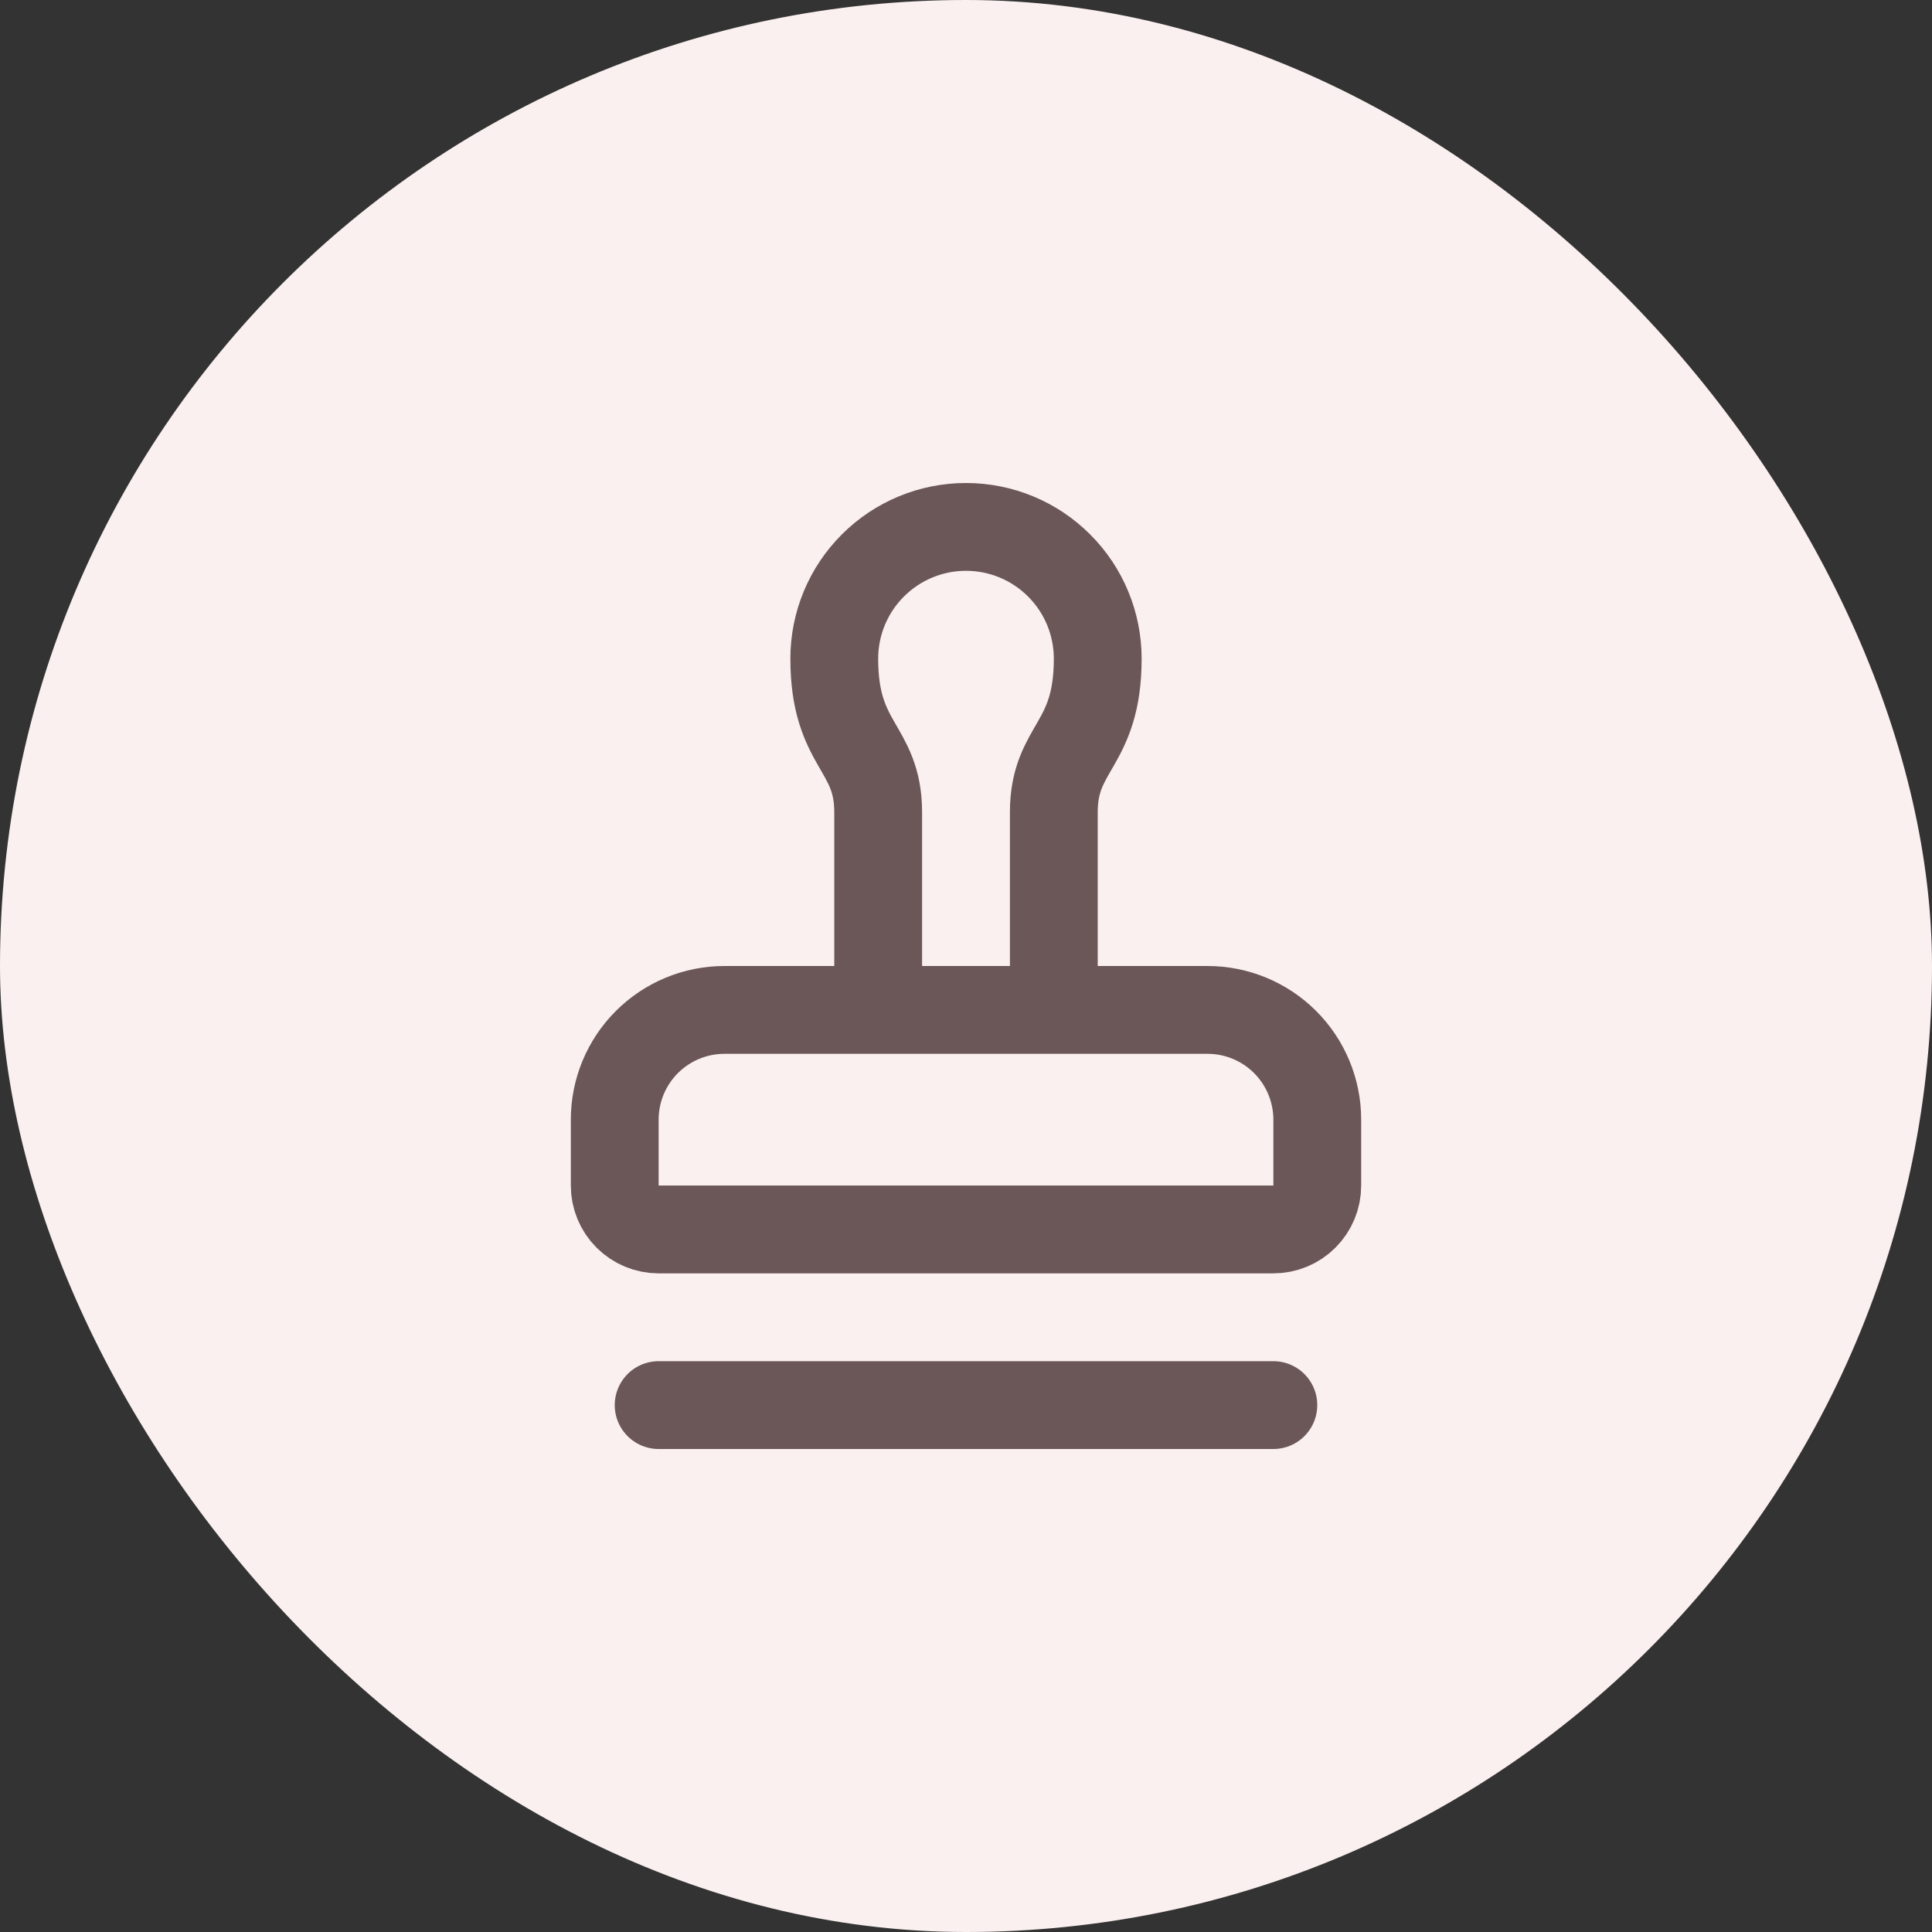
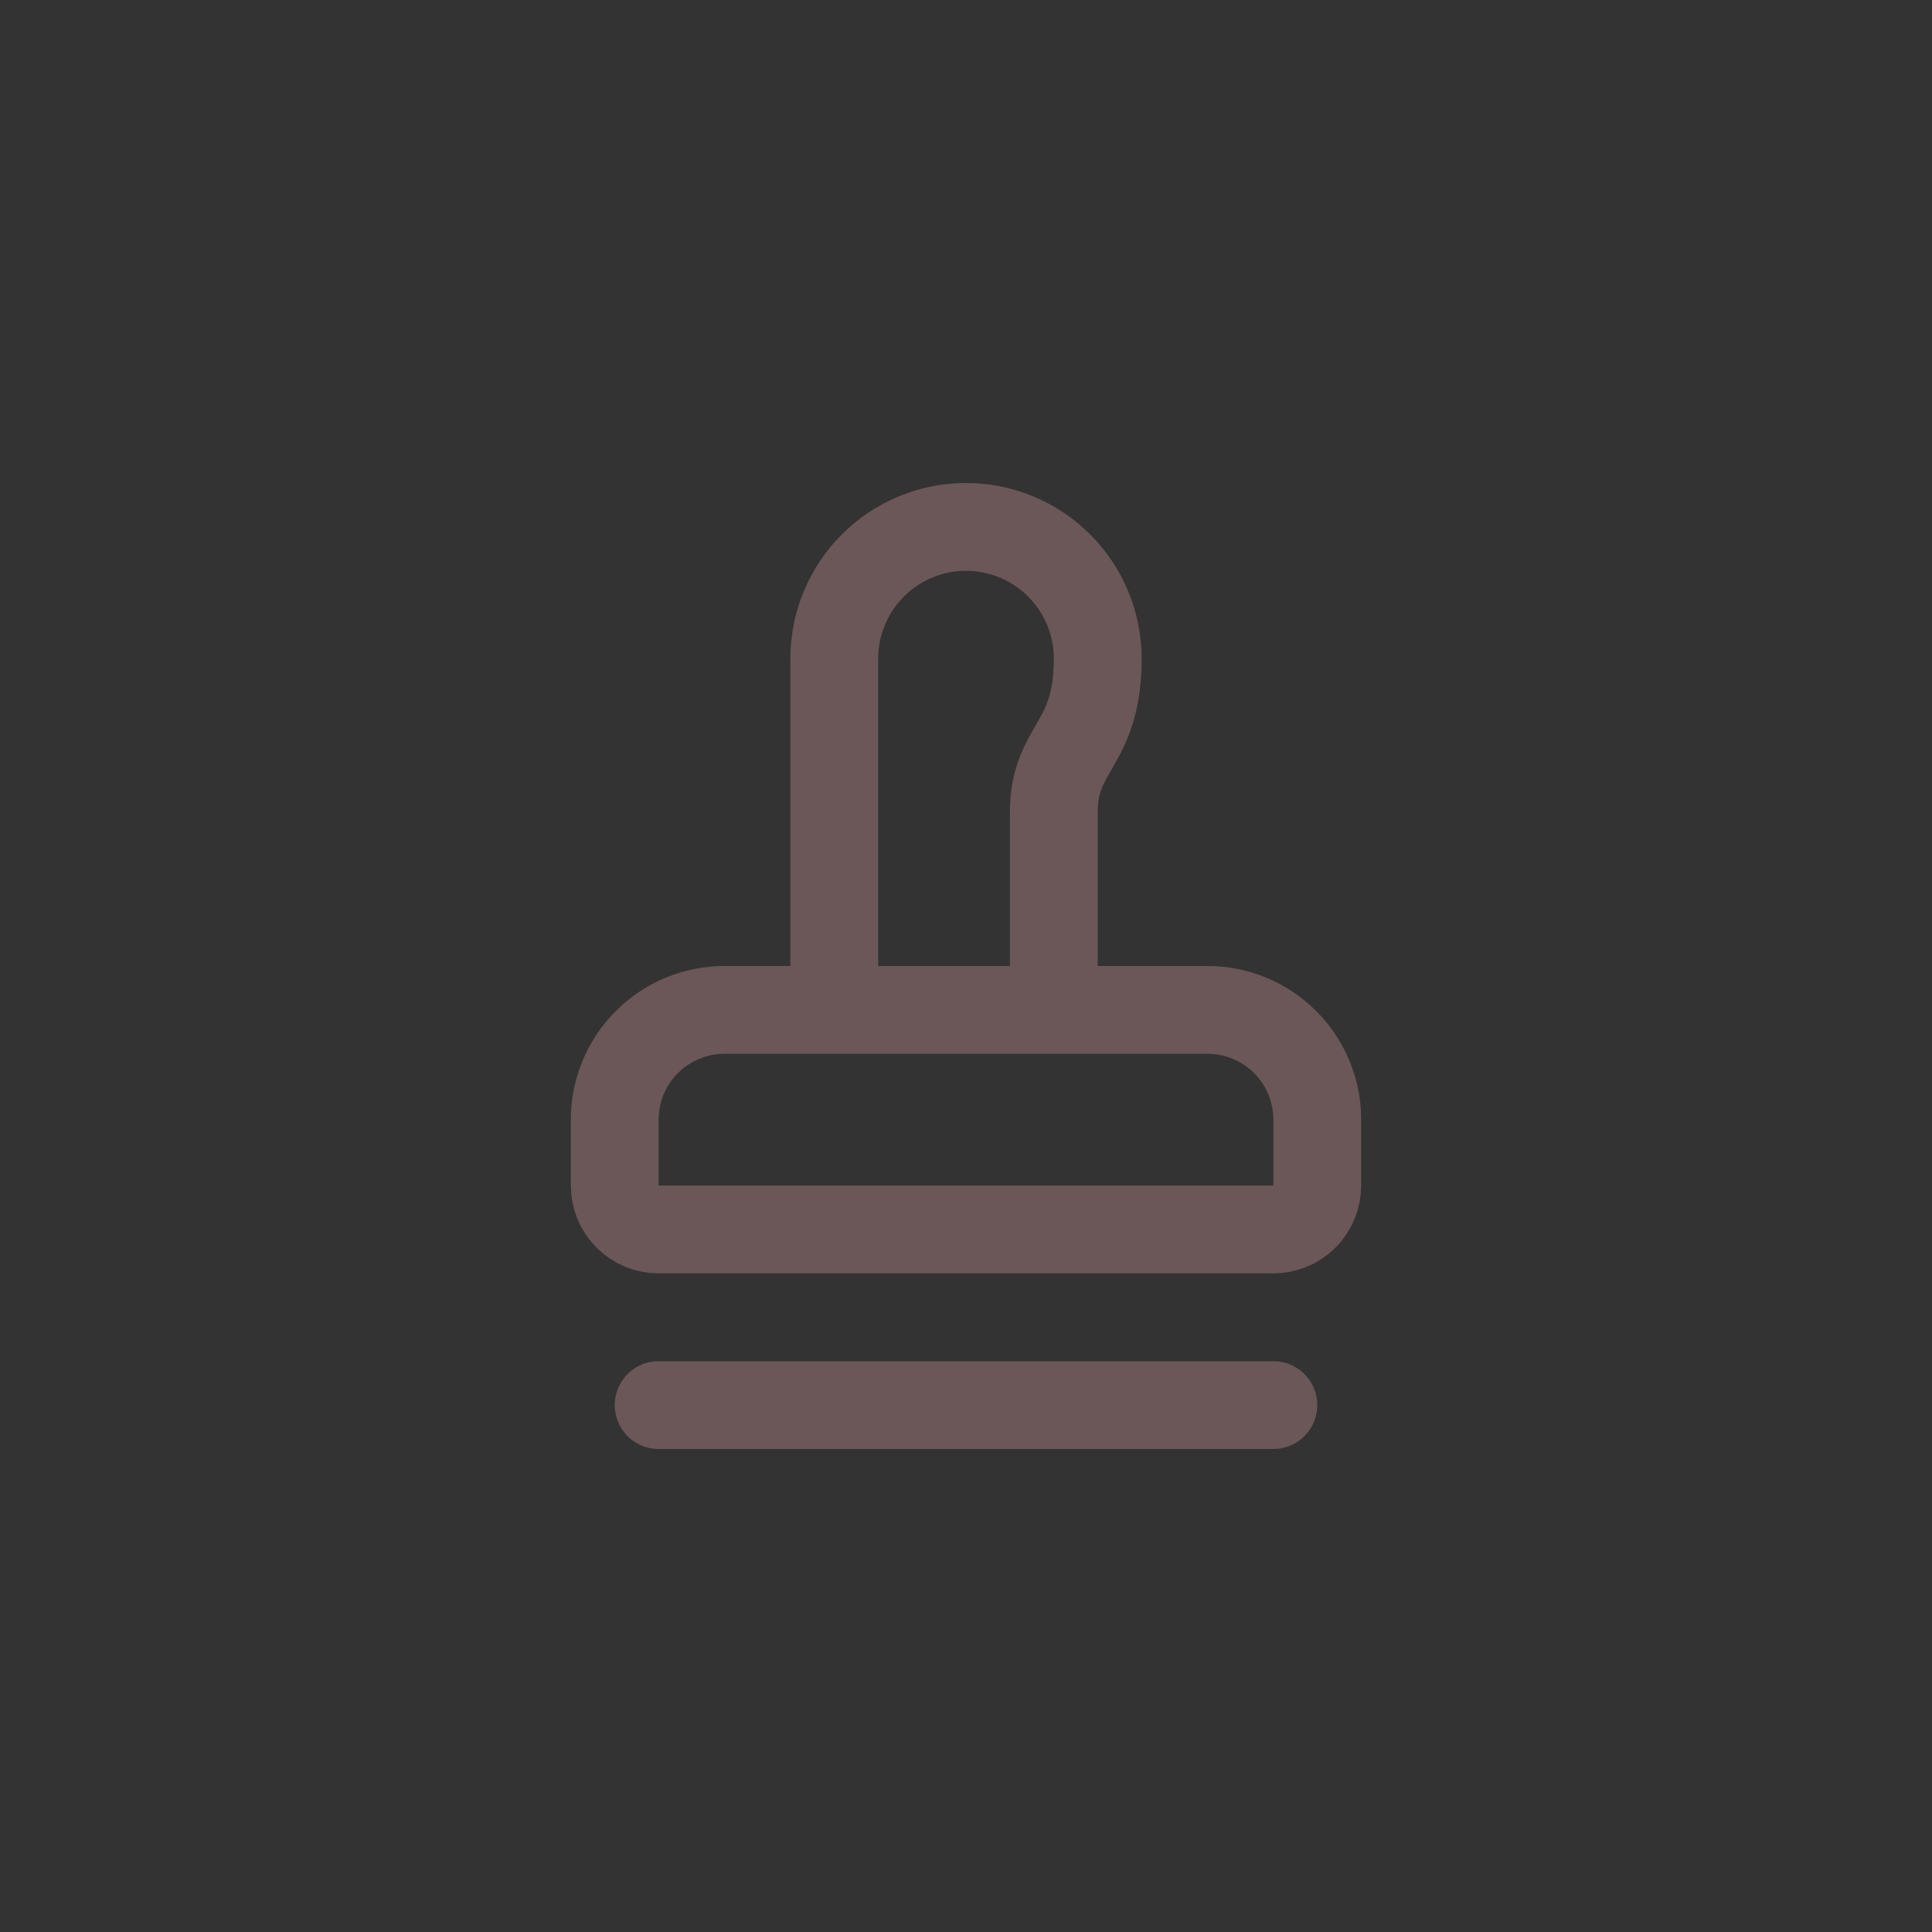
<svg xmlns="http://www.w3.org/2000/svg" width="44" height="44" viewBox="0 0 44 44" fill="none">
  <rect x="0" y="0" width="44" height="44" fill="#333333" stroke="none" />
-   <rect width="44" height="44" rx="22" fill="#FBF0F0" />
-   <path d="M24 23V18.5C24 17 25 17 25 15C25 14.204 24.684 13.441 24.121 12.879C23.559 12.316 22.796 12 22 12C21.204 12 20.441 12.316 19.879 12.879C19.316 13.441 19 14.204 19 15C19 17 20 17 20 18.5V23M15 32H29M30 25.5C30 24.837 29.737 24.201 29.268 23.732C28.799 23.263 28.163 23 27.5 23H16.5C15.837 23 15.201 23.263 14.732 23.732C14.263 24.201 14 24.837 14 25.5V27C14 27.265 14.105 27.52 14.293 27.707C14.48 27.895 14.735 28 15 28H29C29.265 28 29.52 27.895 29.707 27.707C29.895 27.52 30 27.265 30 27V25.5Z" stroke="#6B5757" stroke-width="2" stroke-linecap="round" stroke-linejoin="round" />
+   <path d="M24 23V18.5C24 17 25 17 25 15C25 14.204 24.684 13.441 24.121 12.879C23.559 12.316 22.796 12 22 12C21.204 12 20.441 12.316 19.879 12.879C19.316 13.441 19 14.204 19 15V23M15 32H29M30 25.5C30 24.837 29.737 24.201 29.268 23.732C28.799 23.263 28.163 23 27.5 23H16.5C15.837 23 15.201 23.263 14.732 23.732C14.263 24.201 14 24.837 14 25.5V27C14 27.265 14.105 27.52 14.293 27.707C14.48 27.895 14.735 28 15 28H29C29.265 28 29.52 27.895 29.707 27.707C29.895 27.52 30 27.265 30 27V25.5Z" stroke="#6B5757" stroke-width="2" stroke-linecap="round" stroke-linejoin="round" />
</svg>